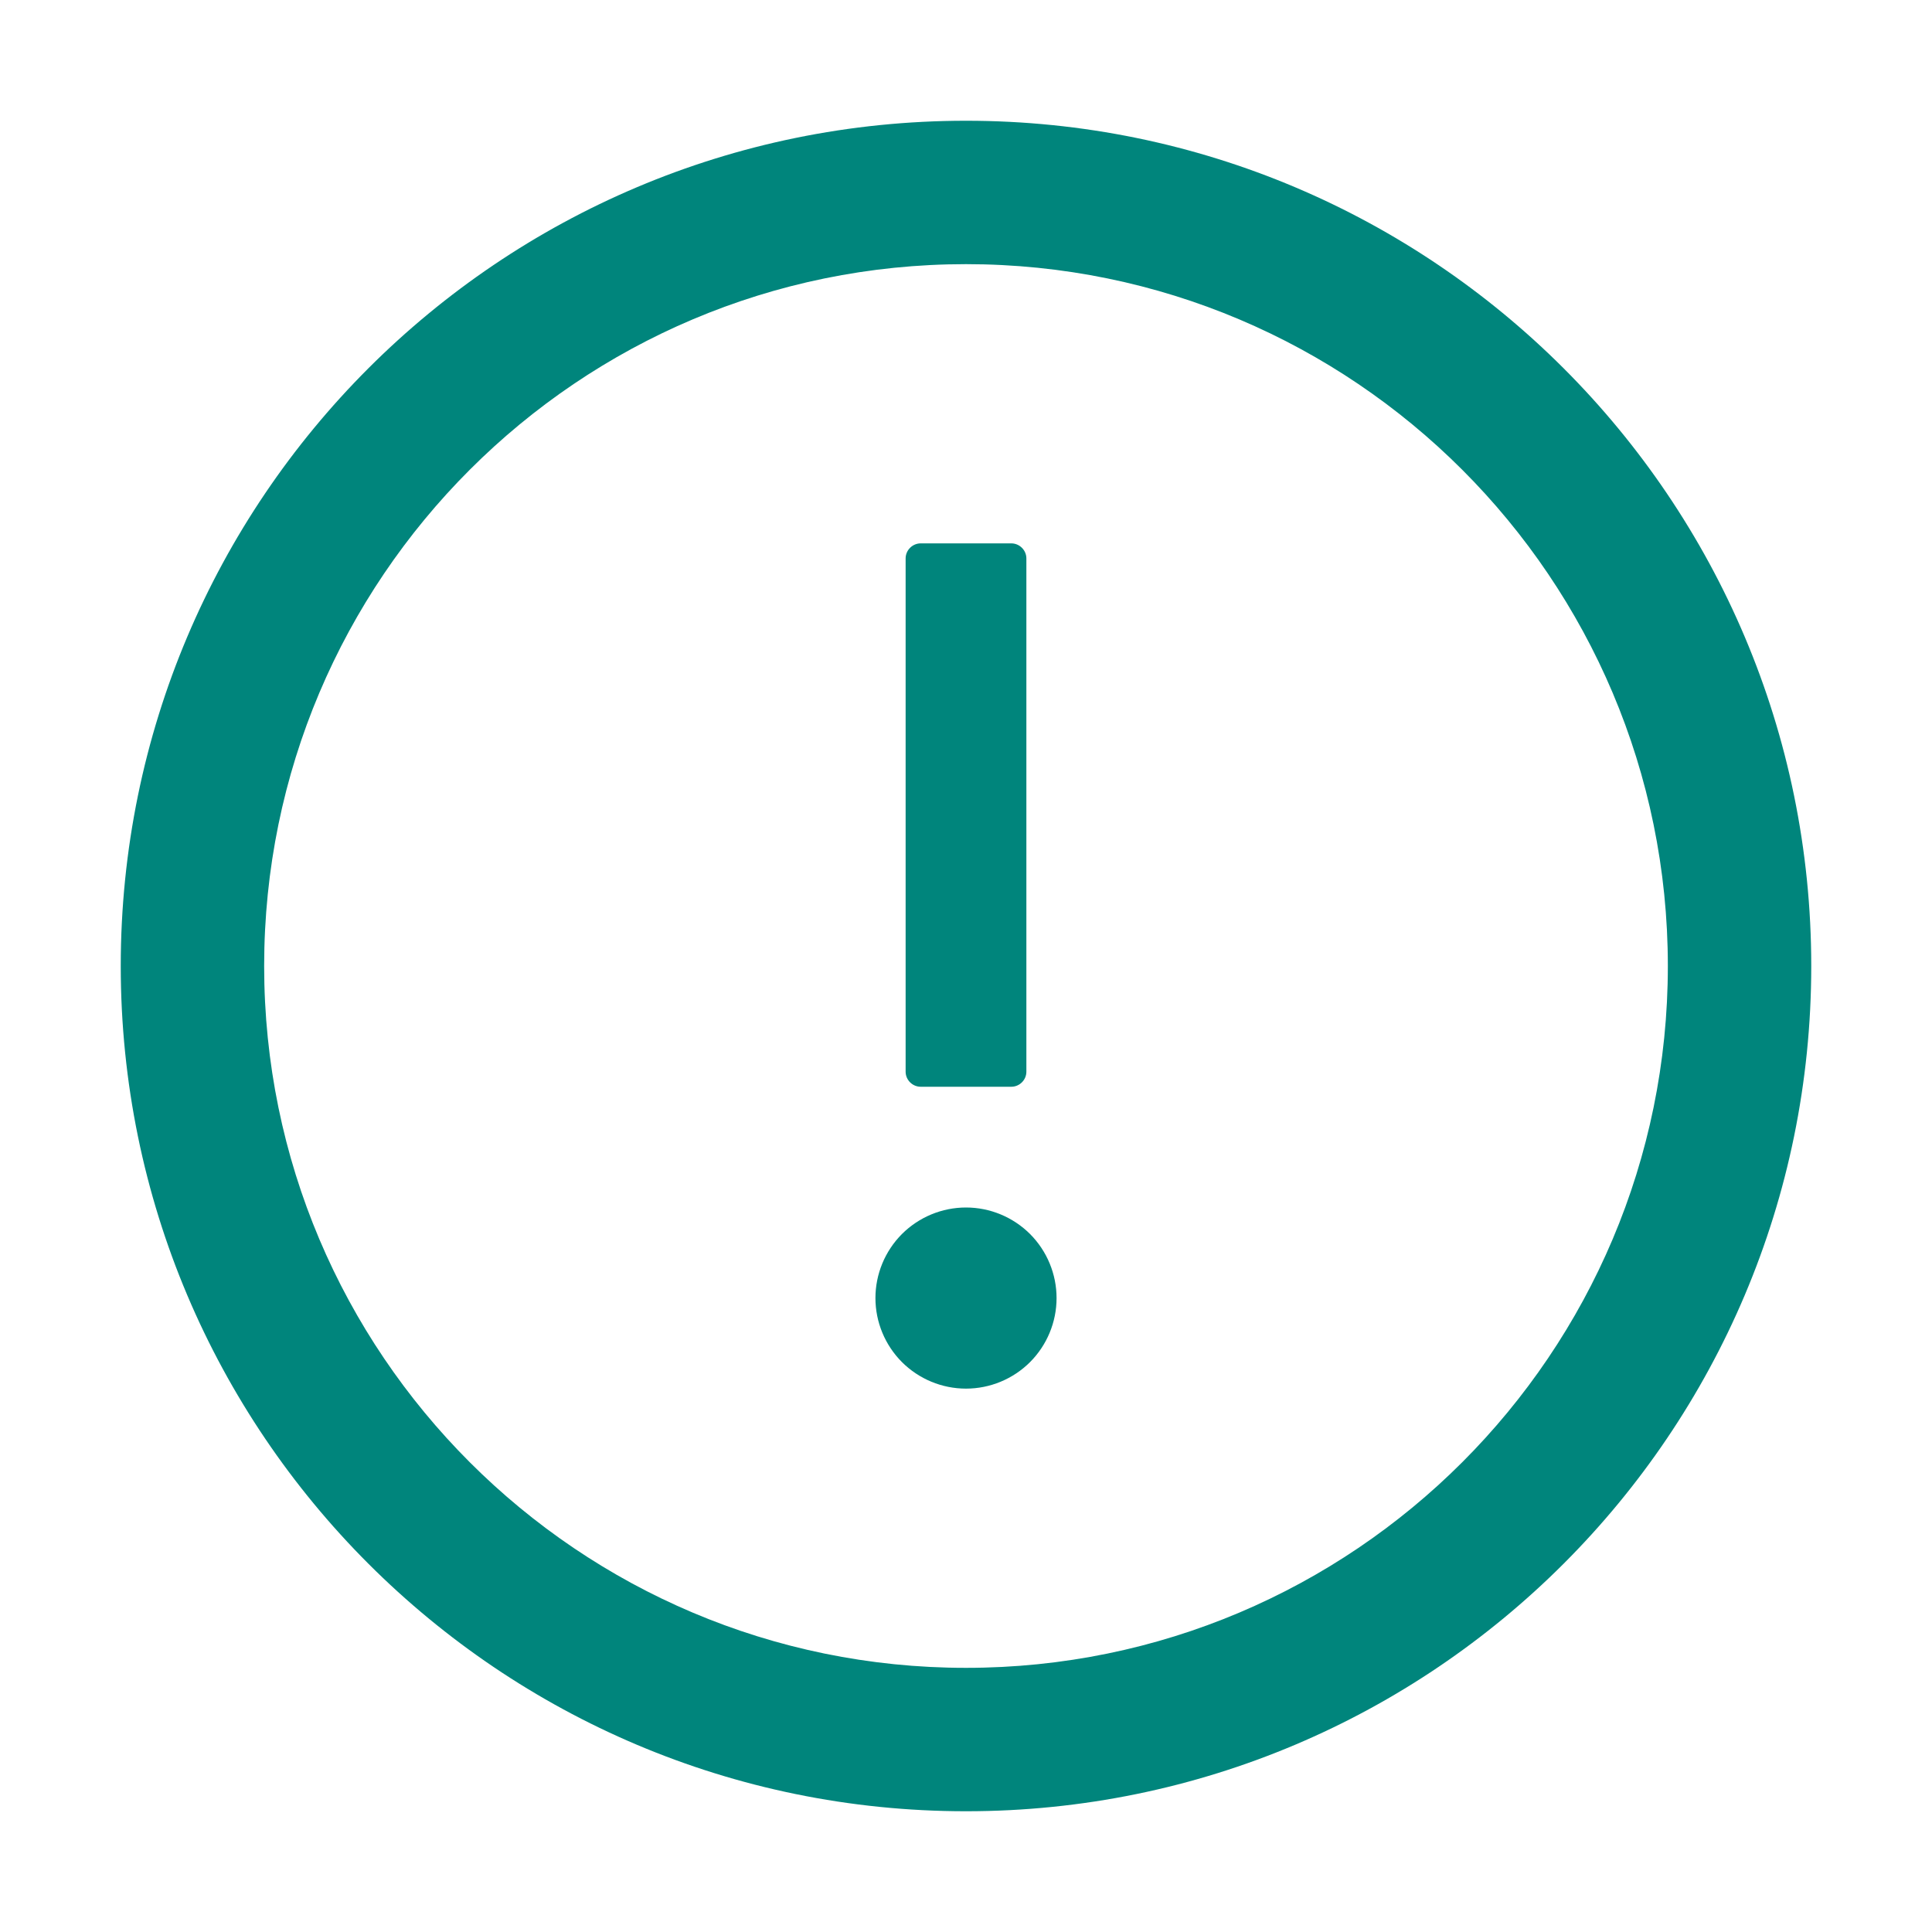
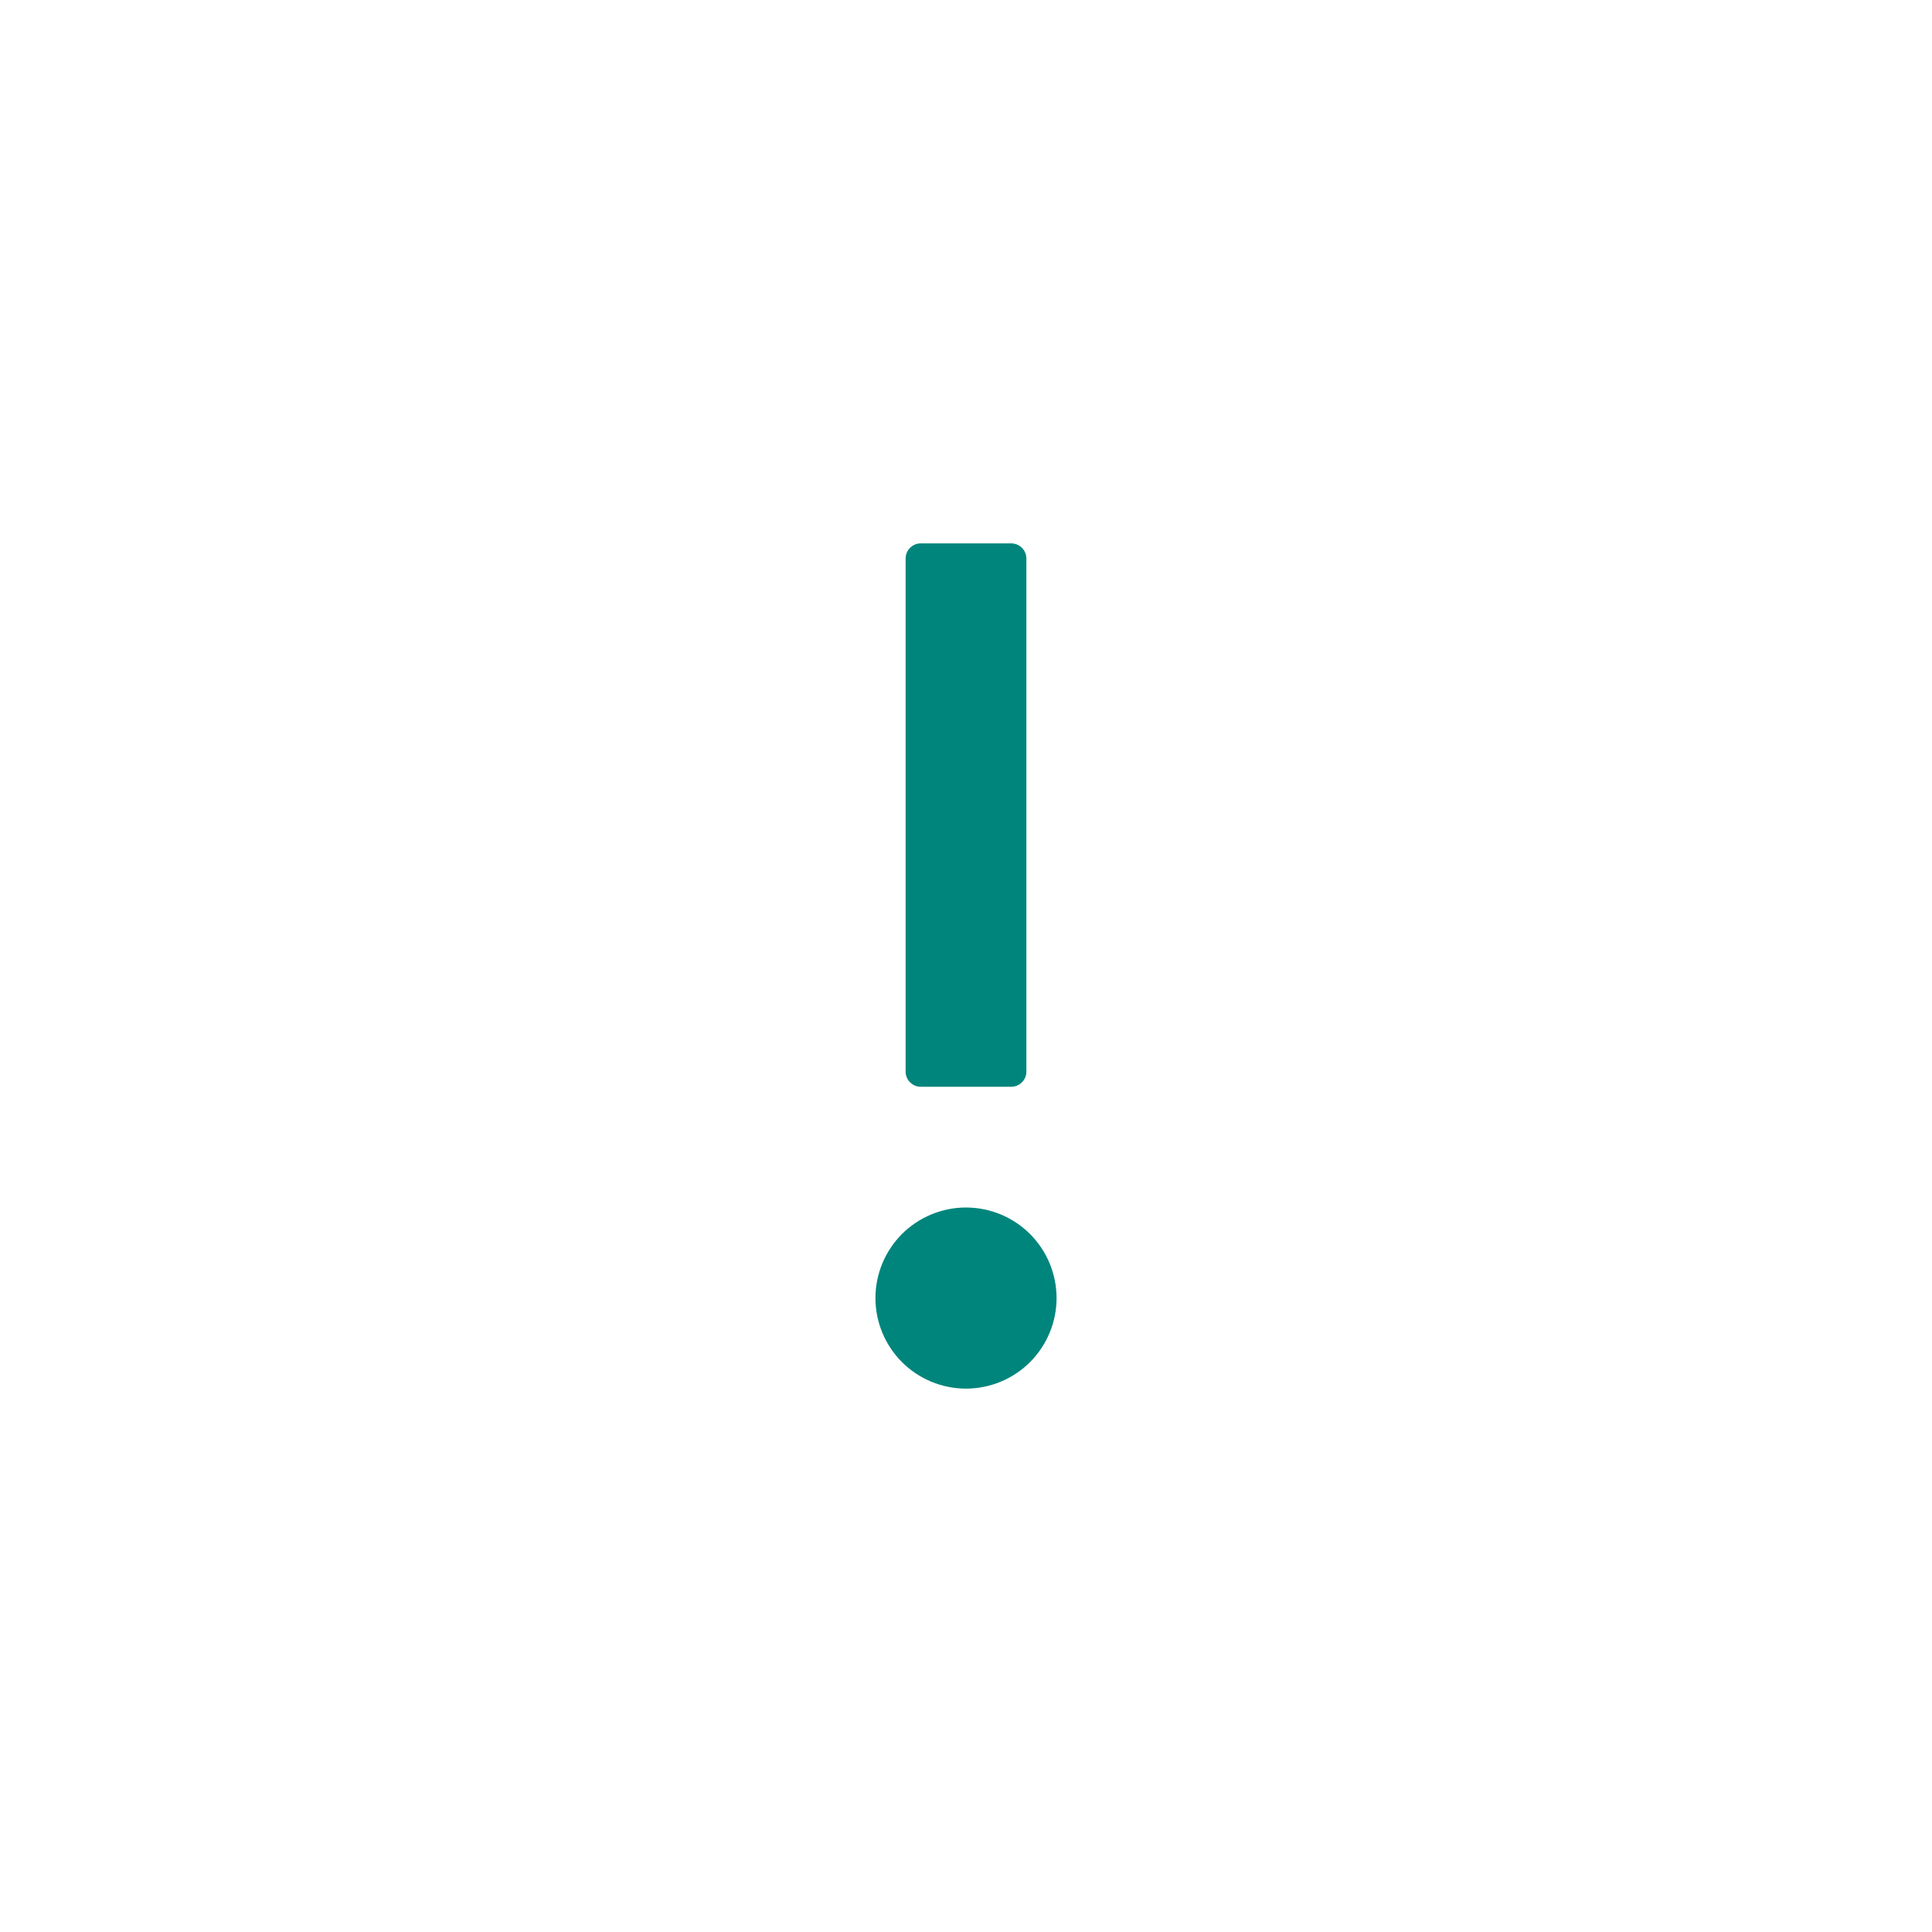
<svg xmlns="http://www.w3.org/2000/svg" width="40" height="40" viewBox="0 0 40 40" fill="none">
-   <path d="M20 2.5C10.336 2.5 2.5 10.336 2.5 20C2.5 29.664 10.336 37.5 20 37.5C29.664 37.5 37.5 29.664 37.5 20C37.5 10.336 29.664 2.5 20 2.5ZM20 34.531C11.977 34.531 5.469 28.023 5.469 20C5.469 11.977 11.977 5.469 20 5.469C28.023 5.469 34.531 11.977 34.531 20C34.531 28.023 28.023 34.531 20 34.531Z" fill="#00857C" />
  <path d="M18.125 26.875C18.125 27.372 18.323 27.849 18.674 28.201C19.026 28.552 19.503 28.75 20 28.75C20.497 28.75 20.974 28.552 21.326 28.201C21.677 27.849 21.875 27.372 21.875 26.875C21.875 26.378 21.677 25.901 21.326 25.549C20.974 25.198 20.497 25 20 25C19.503 25 19.026 25.198 18.674 25.549C18.323 25.901 18.125 26.378 18.125 26.875ZM19.062 22.5H20.938C21.109 22.5 21.25 22.359 21.25 22.188V11.562C21.25 11.391 21.109 11.25 20.938 11.25H19.062C18.891 11.25 18.75 11.391 18.75 11.562V22.188C18.75 22.359 18.891 22.5 19.062 22.5Z" fill="#00857C" />
</svg>